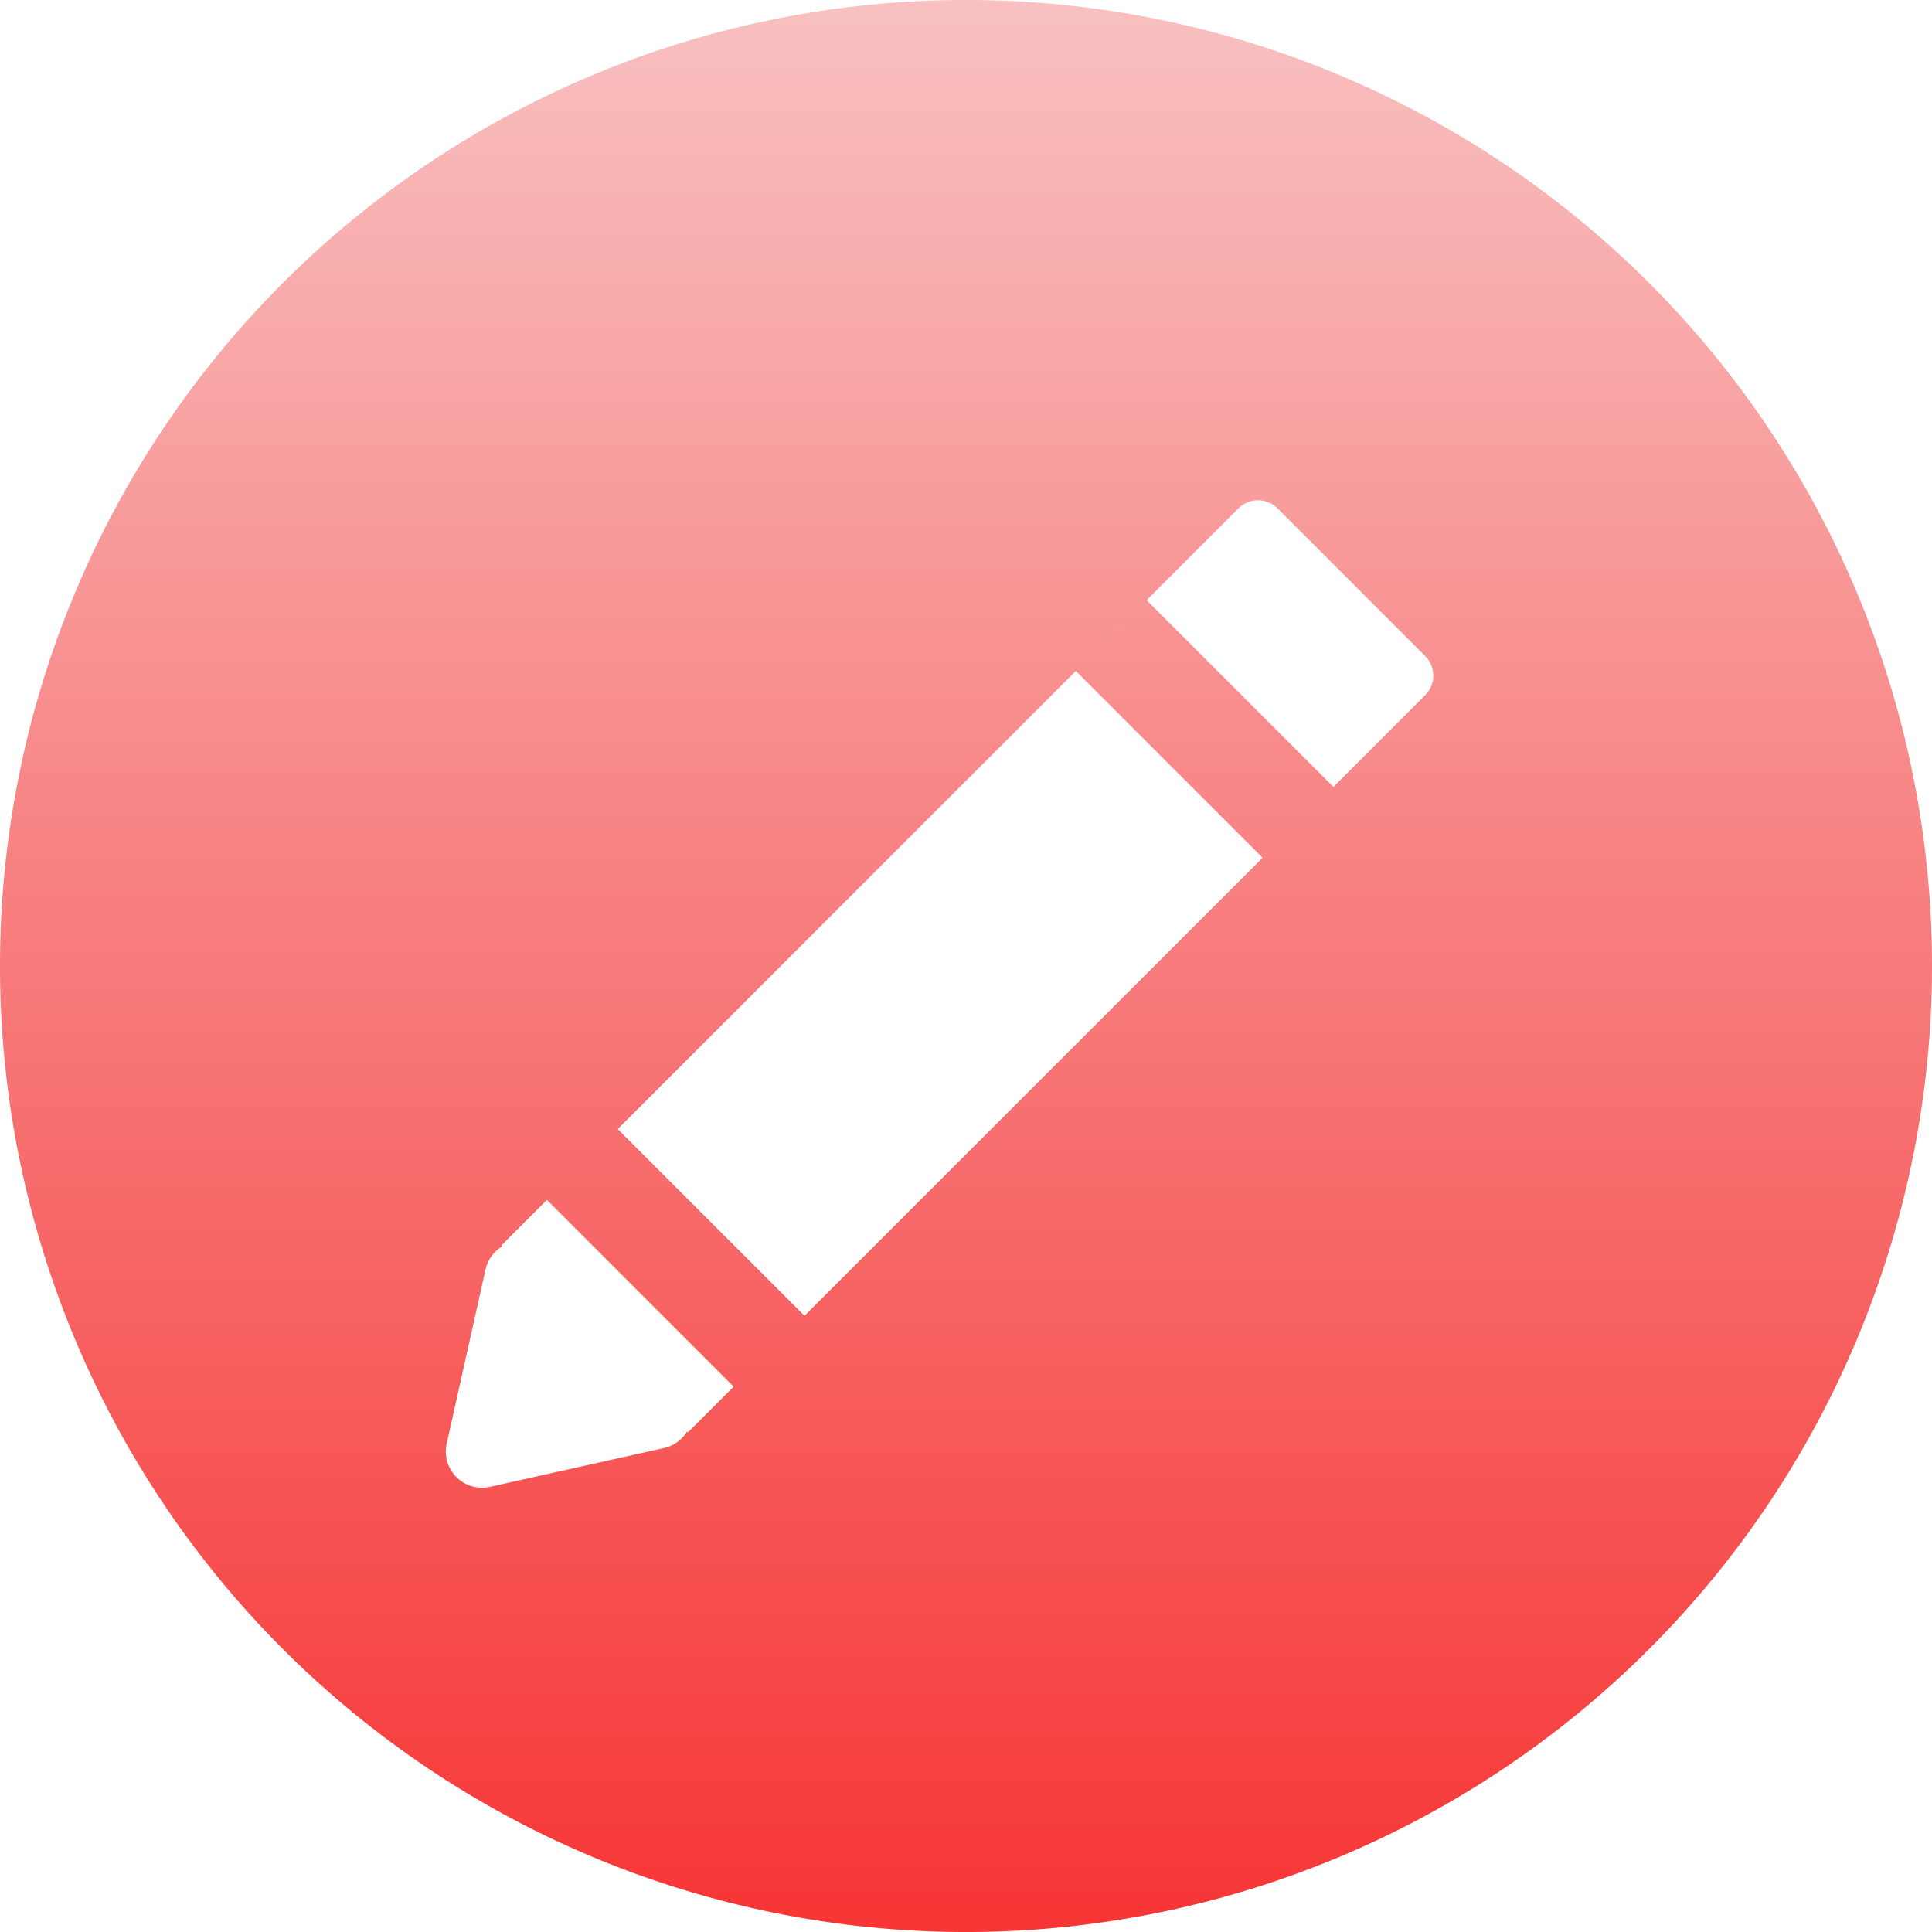
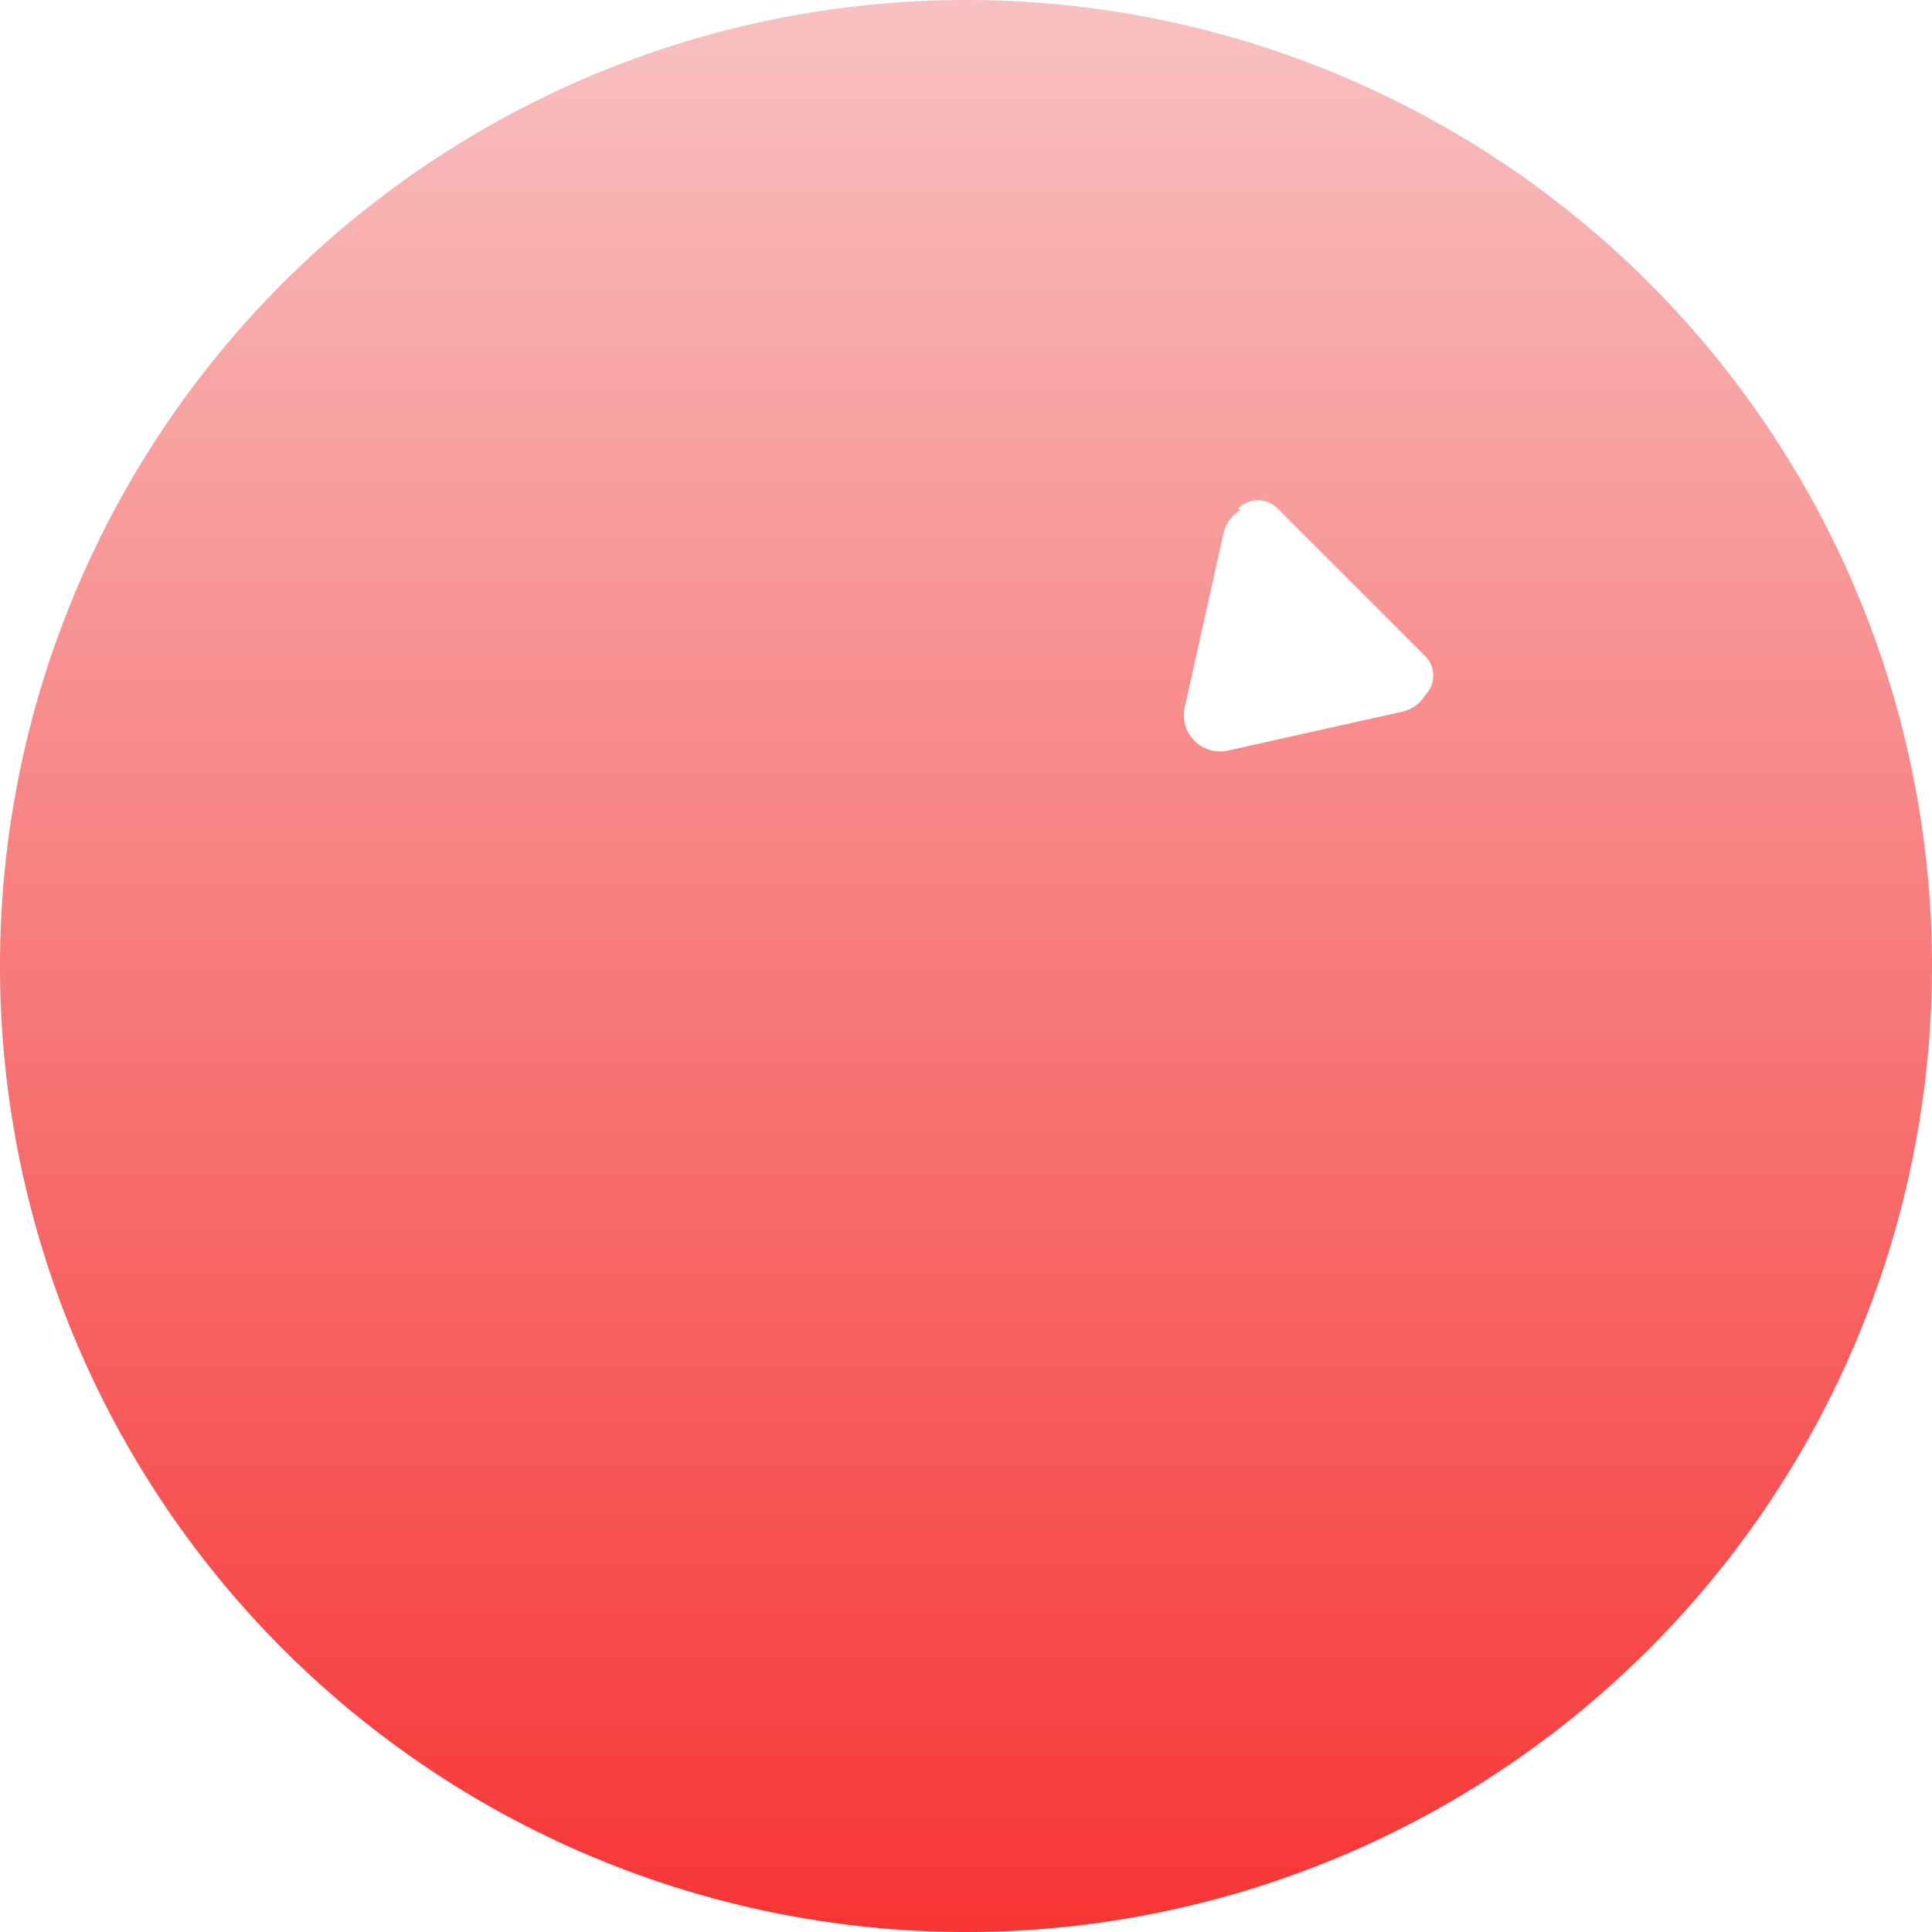
<svg xmlns="http://www.w3.org/2000/svg" viewBox="0 0 299.998 300">
  <defs>
    <style>
      .cls-1 {
        fill: url(#linear-gradient);
      }
    </style>
    <linearGradient id="linear-gradient" x1="0.5" x2="0.5" y2="1" gradientUnits="objectBoundingBox">
      <stop offset="0" stop-color="#f8c1c1" />
      <stop offset="1" stop-color="#f73434" />
    </linearGradient>
  </defs>
  <g id="pencil" transform="translate(-0.001)">
    <g id="Group_1" data-name="Group 1">
-       <path id="Path_1" data-name="Path 1" class="cls-1" d="M150,0A150,150,0,1,0,300,150,150,150,0,0,0,150,0ZM221.3,107.945l-14.247,14.247-29-29-11,11,29,29-71.132,71.126-29-29-11,11,29,29-7.088,7.088-.135-.135a5.612,5.612,0,0,1-3.582,2.575l-27.043,6.03a5.623,5.623,0,0,1-6.709-6.715l6.027-27.035a5.631,5.631,0,0,1,2.578-3.582l-.137-.137L192.3,78.941a4.3,4.3,0,0,1,6.082,0L221.3,101.863A4.3,4.3,0,0,1,221.3,107.945Z" />
+       <path id="Path_1" data-name="Path 1" class="cls-1" d="M150,0A150,150,0,1,0,300,150,150,150,0,0,0,150,0ZM221.3,107.945a5.612,5.612,0,0,1-3.582,2.575l-27.043,6.03a5.623,5.623,0,0,1-6.709-6.715l6.027-27.035a5.631,5.631,0,0,1,2.578-3.582l-.137-.137L192.3,78.941a4.3,4.3,0,0,1,6.082,0L221.3,101.863A4.3,4.3,0,0,1,221.3,107.945Z" />
    </g>
  </g>
</svg>